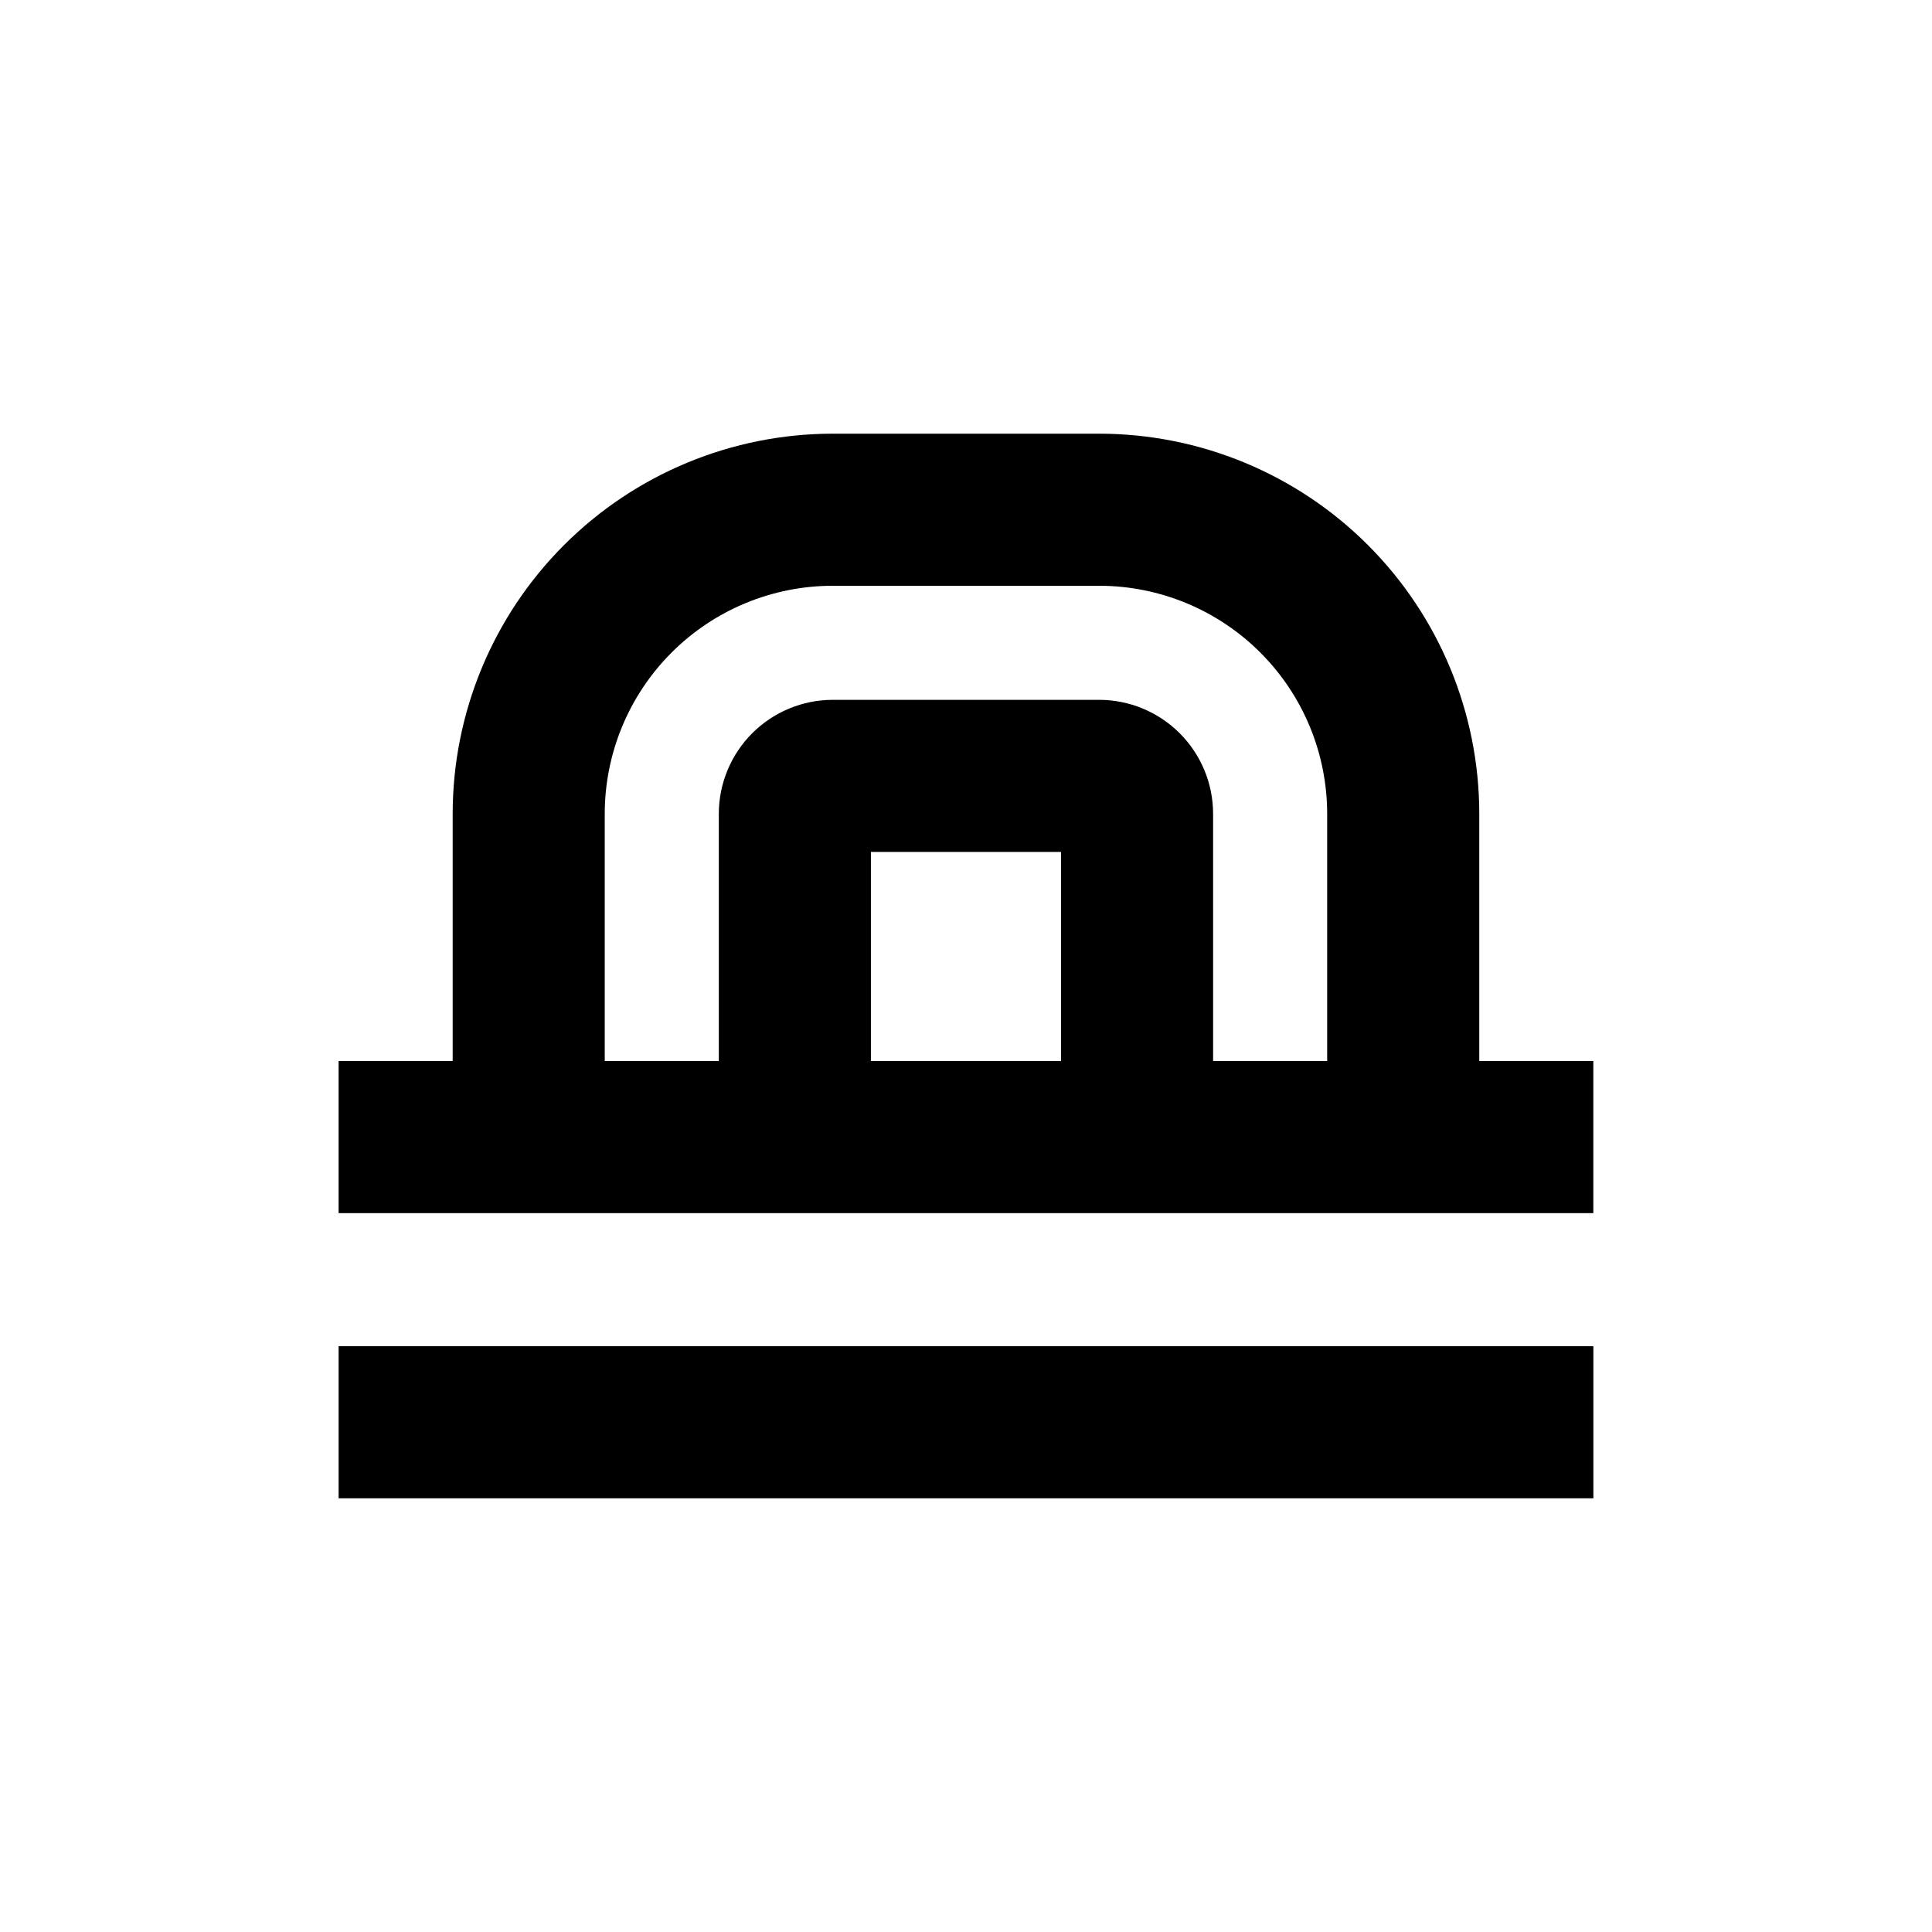
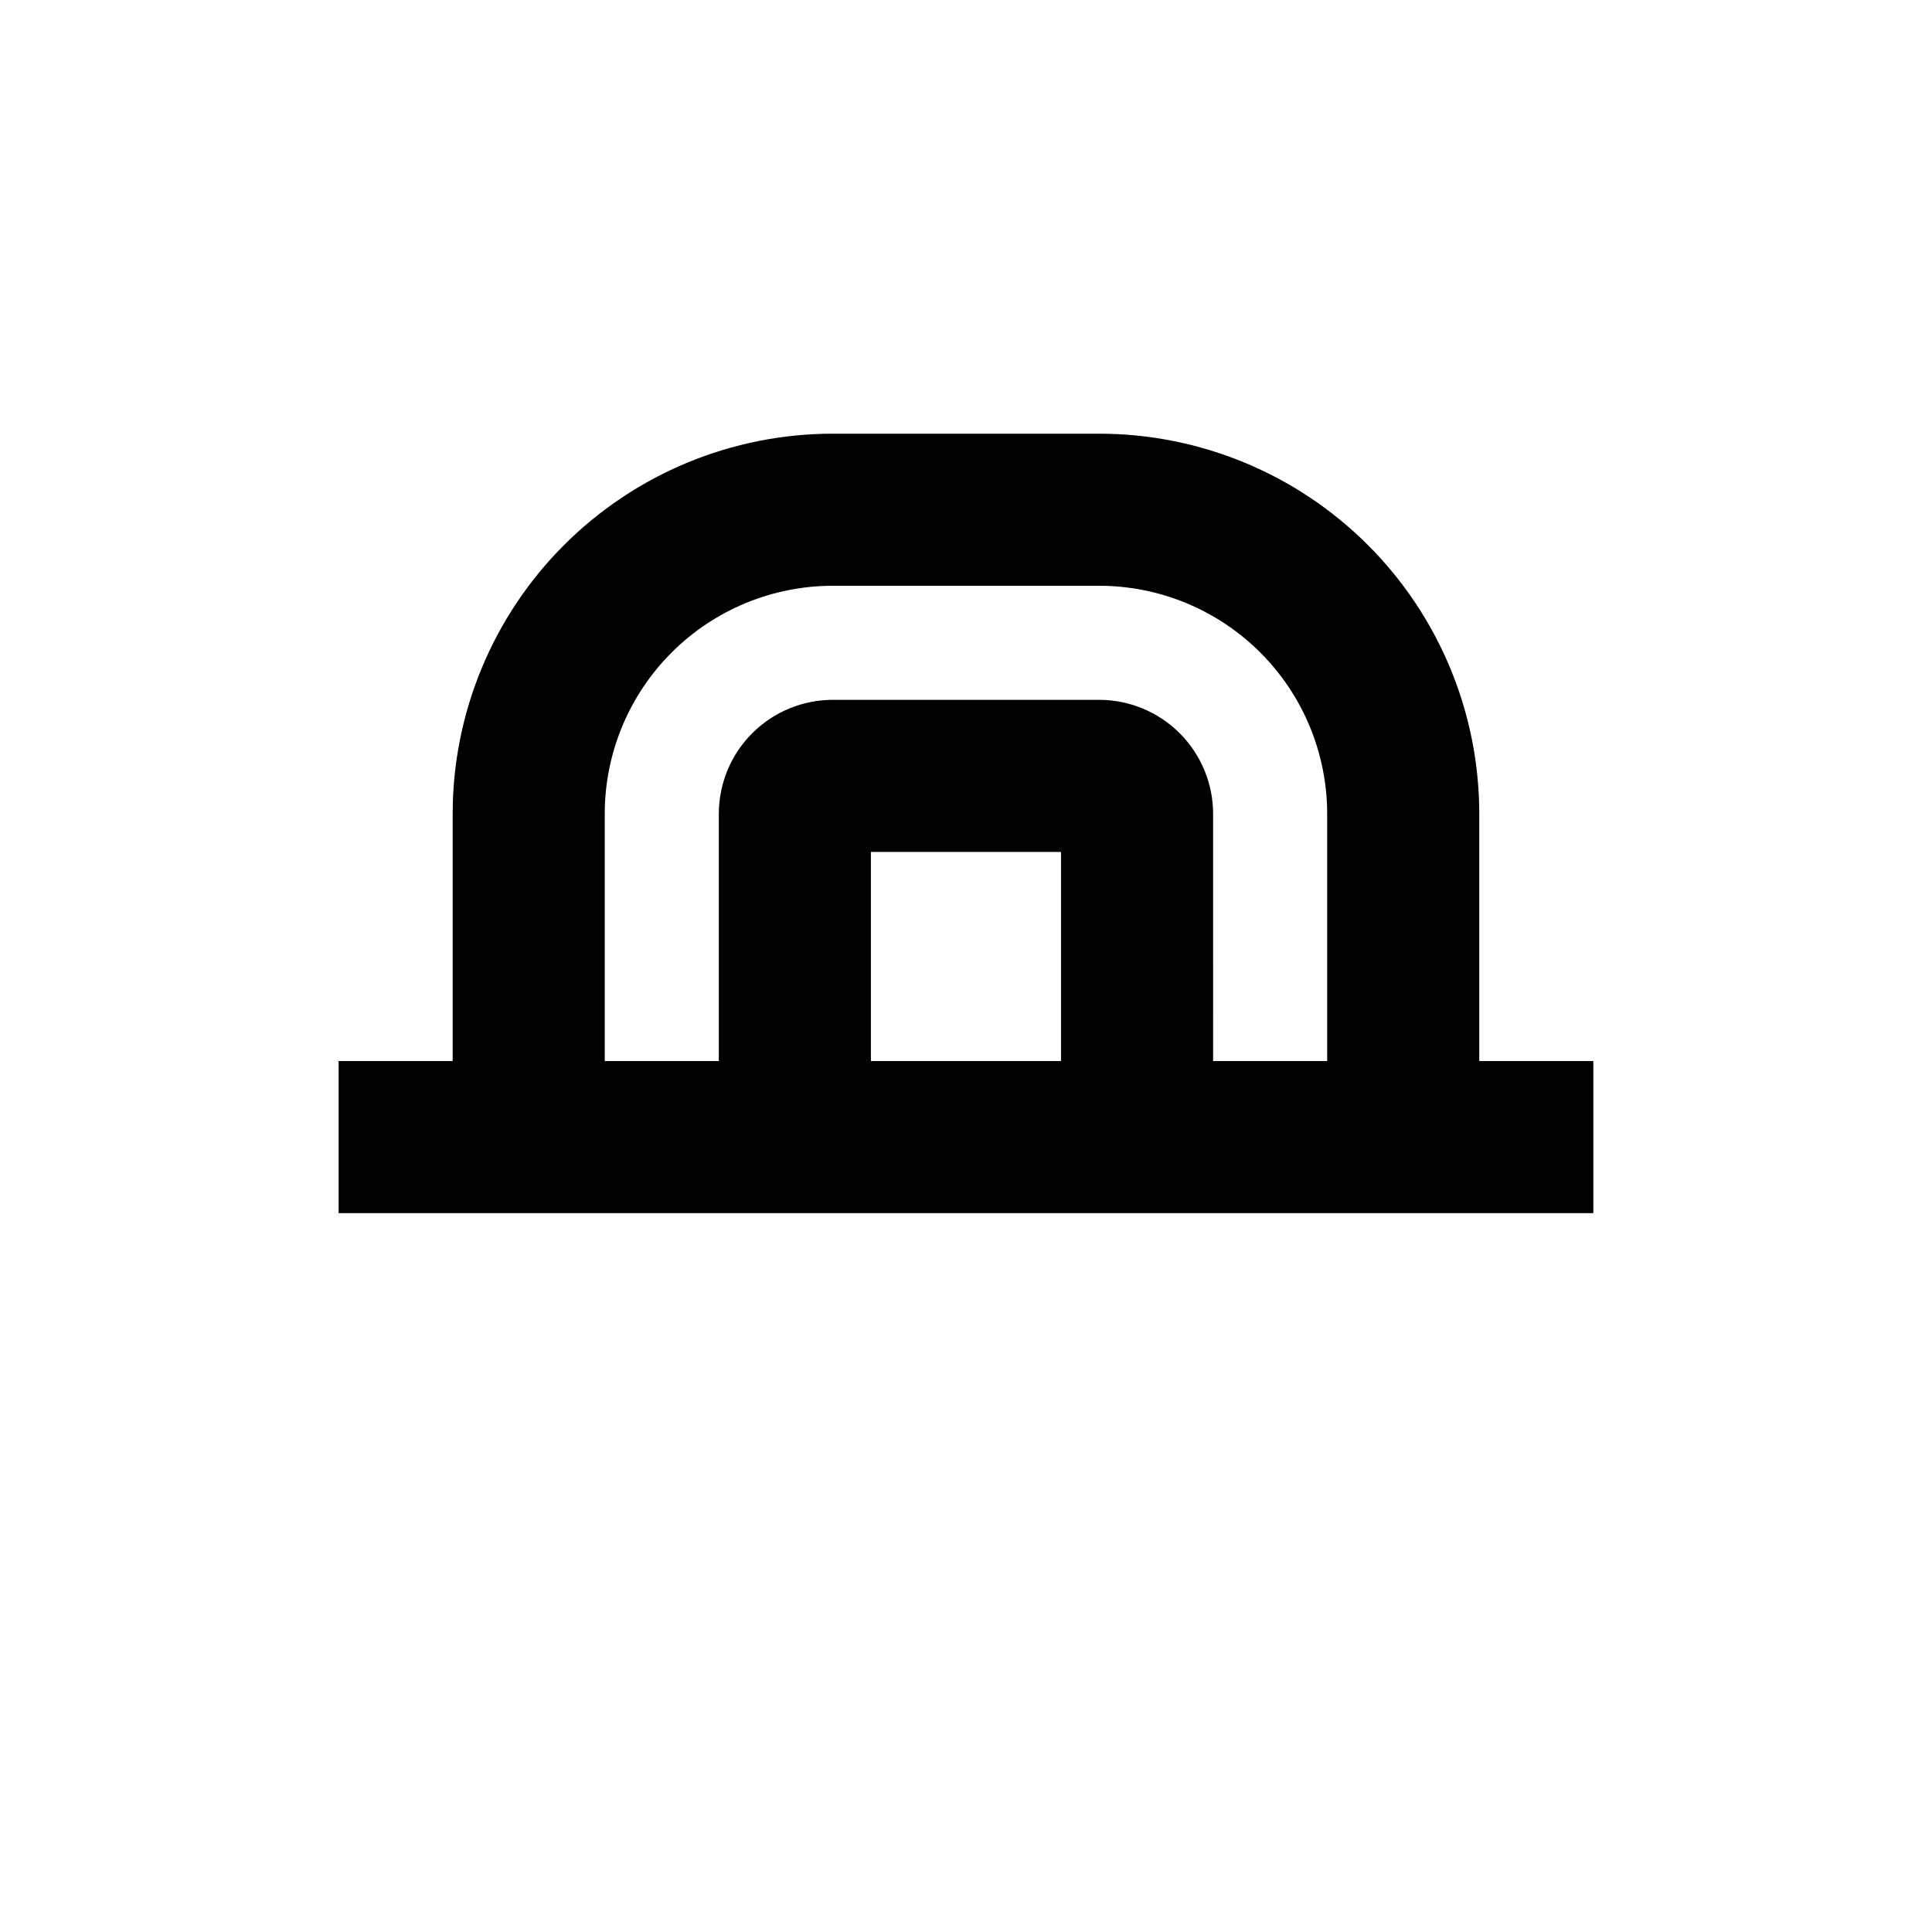
<svg xmlns="http://www.w3.org/2000/svg" fill="#000000" width="800px" height="800px" version="1.1" viewBox="144 144 512 512">
  <g>
    <path d="m566.25 465.49v-40.305h-30.227v-65.492c0-26.727-10.617-52.355-29.512-71.25-18.898-18.898-44.527-29.512-71.25-29.512h-70.535c-26.723 0-52.352 10.613-71.25 29.512-18.895 18.895-29.512 44.523-29.512 71.25v65.492h-30.227v40.305zm-191.45-40.305v-55.418h50.379v55.418zm90.688 0-0.004-65.492c0-8.02-3.184-15.707-8.852-21.375-5.668-5.672-13.359-8.855-21.375-8.855h-70.535c-8.016 0-15.703 3.184-21.375 8.855-5.668 5.668-8.852 13.355-8.852 21.375v65.492h-30.23v-65.492c0-16.035 6.371-31.414 17.707-42.75 11.34-11.34 26.719-17.707 42.75-17.707h70.535c16.035 0 31.41 6.367 42.75 17.707 11.336 11.336 17.707 26.715 17.707 42.75v65.492z" />
-     <path d="m233.74 500.76h332.52v40.305h-332.52z" />
  </g>
</svg>